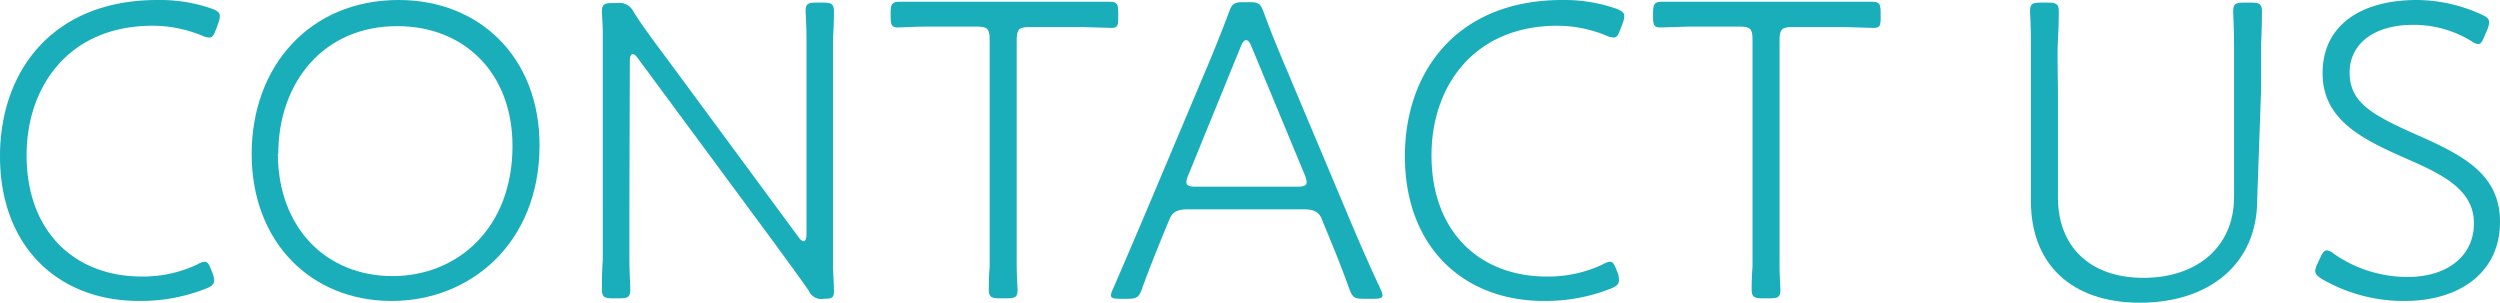
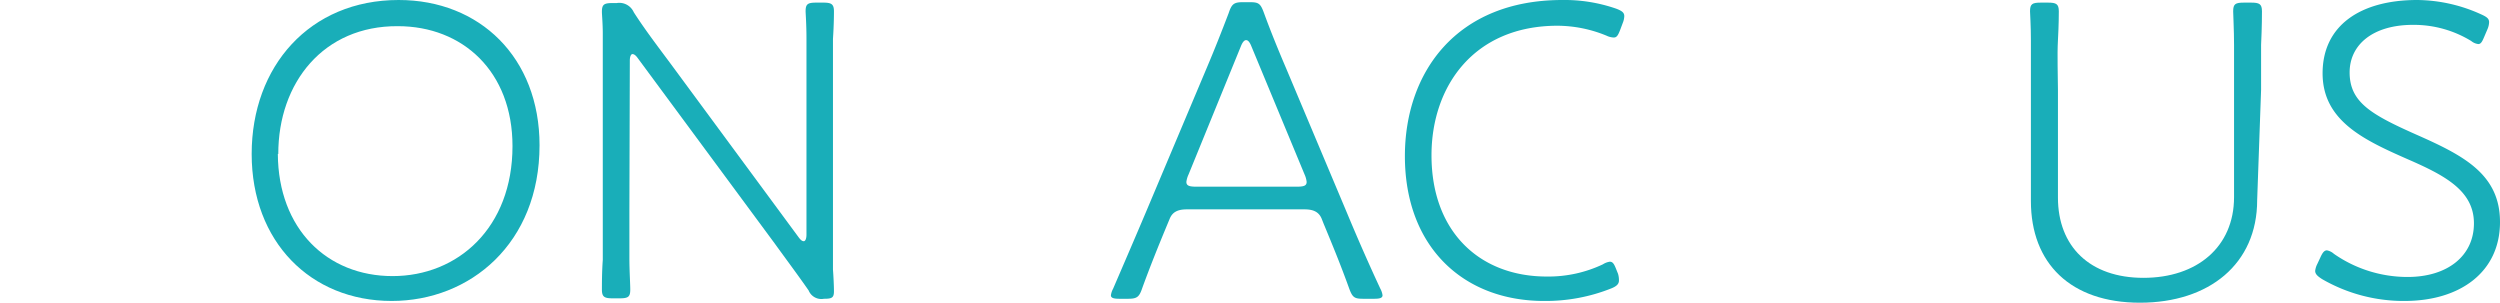
<svg xmlns="http://www.w3.org/2000/svg" viewBox="0 0 229.27 27.76">
  <defs>
    <style>.cls-1{fill:#19aeb9;}</style>
  </defs>
  <g id="レイヤー_2" data-name="レイヤー 2">
    <g id="レイヤー_1-2" data-name="レイヤー 1">
-       <path class="cls-1" d="M19.64,25.72c0,.32-.2.52-.68.72a16.32,16.32,0,0,1-6.2,1.16C5.32,27.6,0,22.6,0,14.32,0,6.64,4.72,0,14.44,0a14.49,14.49,0,0,1,5,.8c.52.2.72.36.72.68a2,2,0,0,1-.12.6l-.24.64c-.2.52-.32.72-.6.72a1.63,1.63,0,0,1-.64-.16A12,12,0,0,0,14,2.36C6.32,2.36,2.44,7.92,2.44,14.24c0,7.08,4.48,11.12,10.56,11.12a11.66,11.66,0,0,0,5.12-1.12,1.6,1.6,0,0,1,.64-.24c.28,0,.4.24.6.72l.16.4A2,2,0,0,1,19.64,25.72Z" />
      <path class="cls-1" d="M49.48,13.32c0,9-6.36,14.28-13.56,14.28-7.44,0-12.84-5.44-12.84-13.48S28.4,0,36.56,0C44,0,49.48,5.28,49.48,13.32Zm-24,.8C25.52,21,30,25.32,36,25.32S47,20.88,47,13.4c0-6.84-4.56-11-10.52-11C29.68,2.36,25.52,7.56,25.52,14.12Z" />
      <path class="cls-1" d="M57.72,19.36c0,1.44,0,2.76,0,4.32,0,1.12.08,2.36.08,2.88,0,.68-.2.8-1,.8h-.6c-.76,0-1-.12-1-.8,0-.48,0-1.64.08-2.72,0-1.56,0-3,0-4.48V7.44c0-1.36,0-3,0-4.36,0-.88-.08-1.76-.08-2,0-.68.2-.8,1-.8h.36a1.45,1.45,0,0,1,1.56.84c1,1.56,2.16,3.08,3.32,4.64l11.8,16c.24.32.36.36.48.36s.24-.2.24-.6V8.24c0-1.36,0-3.12,0-4.68,0-1.32-.08-2.36-.08-2.52,0-.68.2-.8,1-.8h.6c.75,0,1,.12,1,.8,0,.16,0,1.2-.09,2.52,0,1.6,0,3.32,0,4.68V20.16c0,1.56,0,3.28,0,4.56.05.68.09,1.52.09,2,0,.6-.21.68-.92.68a1.26,1.26,0,0,1-1.4-.76c-1-1.44-2.08-2.88-3.12-4.32l-12.56-17c-.2-.28-.36-.36-.48-.36s-.24.2-.24.6Z" />
-       <path class="cls-1" d="M93.24,19.36c0,1.48,0,3.56,0,5.12,0,.88.08,1.8.08,2.08,0,.68-.2.8-1,.8h-.64c-.76,0-1-.12-1-.8,0-.28,0-1.24.08-2.12,0-1.56,0-3.6,0-5.08V3.64c0-1-.2-1.2-1.2-1.2H88.08c-.92,0-2,0-3.16,0s-2.24.08-2.56.08c-.56,0-.68-.2-.68-.92V1.16c0-.76.12-1,.8-1,.28,0,3.56,0,5.6,0h8.08c1.92,0,5.32,0,5.59,0,.69,0,.8.2.8,1v.48c0,.72-.07.92-.63.92l-2.68-.08c-1,0-2.24,0-3.08,0H94.44c-1,0-1.2.2-1.2,1.2Z" />
      <path class="cls-1" d="M107.08,20.52c-.88,2.12-1.56,3.8-2.32,5.88-.28.84-.48,1-1.32,1h-.8c-.52,0-.76-.08-.76-.32a1.72,1.72,0,0,1,.2-.6c1-2.32,2-4.64,3-7l5.6-13.28c.68-1.6,1.36-3.32,2-5,.28-.84.48-1,1.32-1h.6c.84,0,1,.12,1.32,1,.6,1.64,1.28,3.32,2,5l5.59,13.28c1,2.4,2,4.68,3.08,7a1.72,1.72,0,0,1,.2.6c0,.24-.24.32-.76.32h-1c-.84,0-1-.12-1.32-1-.75-2.08-1.44-3.76-2.32-5.88l-.19-.48c-.24-.56-.69-.84-1.56-.84H108.84c-.88,0-1.32.28-1.56.84ZM109,16a2.31,2.31,0,0,0-.2.68c0,.36.28.44.92.44h9.2c.64,0,.91-.08.91-.44a2.22,2.22,0,0,0-.19-.68L114.76,4.24c-.16-.4-.32-.56-.48-.56s-.32.16-.48.56Z" />
      <path class="cls-1" d="M148.47,25.72c0,.32-.2.52-.68.72a16.23,16.23,0,0,1-6.19,1.16c-7.44,0-12.76-5-12.76-13.28C128.84,6.64,133.56,0,143.28,0a14.43,14.43,0,0,1,4.95.8c.52.2.73.36.73.68a1.76,1.76,0,0,1-.13.6l-.24.64c-.2.52-.32.72-.59.72a1.63,1.63,0,0,1-.65-.16,11.9,11.9,0,0,0-4.51-.92c-7.68,0-11.56,5.56-11.56,11.88,0,7.08,4.48,11.12,10.56,11.12A11.66,11.66,0,0,0,147,24.24a1.57,1.57,0,0,1,.63-.24c.29,0,.41.24.6.72l.16.4A2,2,0,0,1,148.47,25.72Z" />
-       <path class="cls-1" d="M163.2,19.36c0,1.48,0,3.56,0,5.12,0,.88.08,1.8.08,2.08,0,.68-.2.8-1,.8h-.64c-.76,0-1-.12-1-.8,0-.28,0-1.24.08-2.12,0-1.56,0-3.6,0-5.08V3.64c0-1-.2-1.2-1.2-1.2H158c-.92,0-2,0-3.16,0l-2.56.08c-.56,0-.68-.2-.68-.92V1.16c0-.76.12-1,.8-1,.28,0,3.56,0,5.6,0h8.08c1.92,0,5.32,0,5.59,0,.69,0,.8.2.8,1v.48c0,.72-.08.92-.63.92l-2.68-.08c-1,0-2.24,0-3.08,0H164.4c-1,0-1.2.2-1.2,1.2Z" />
      <path class="cls-1" d="M207,18.36c0,5.84-4.4,9.4-10.75,9.4s-10-3.6-10-9.32V8.24c0-1.28,0-3,0-4.48s-.08-2.52-.08-2.72c0-.68.2-.8,1-.8h.64c.76,0,1,.12,1,.8,0,.2,0,1.2-.08,2.64s0,3.24,0,4.56v9.88c0,4.48,2.92,7.36,7.84,7.36s8.31-2.84,8.31-7.4V8.24c0-1.2,0-2.76,0-4.12s-.08-2.76-.08-3.08c0-.68.2-.8,1-.8h.64c.76,0,1,.12,1,.8,0,.2,0,1.44-.08,3.08,0,1.36,0,2.92,0,4.12Z" />
      <path class="cls-1" d="M229.27,20.36c0,4.6-3.67,7.24-8.75,7.24a14.94,14.94,0,0,1-7.56-2c-.44-.28-.64-.48-.64-.76a1.87,1.87,0,0,1,.2-.64l.28-.6c.2-.44.36-.64.6-.64a1.33,1.33,0,0,1,.64.32,11.81,11.81,0,0,0,6.76,2.12c3.64,0,6.08-1.92,6.08-4.92s-2.68-4.4-6.08-5.88c-4-1.76-7.8-3.52-7.8-7.88S216.44,0,221.68,0a14.41,14.41,0,0,1,5.87,1.32c.53.24.72.4.72.72a1.78,1.78,0,0,1-.15.64l-.29.68c-.2.48-.32.68-.55.68a1.23,1.23,0,0,1-.65-.28,10.08,10.08,0,0,0-5.35-1.48c-3.64,0-5.8,1.8-5.8,4.36,0,2.76,2,3.88,6.24,5.76S229.27,16,229.27,20.36Z" />
    </g>
  </g>
</svg>